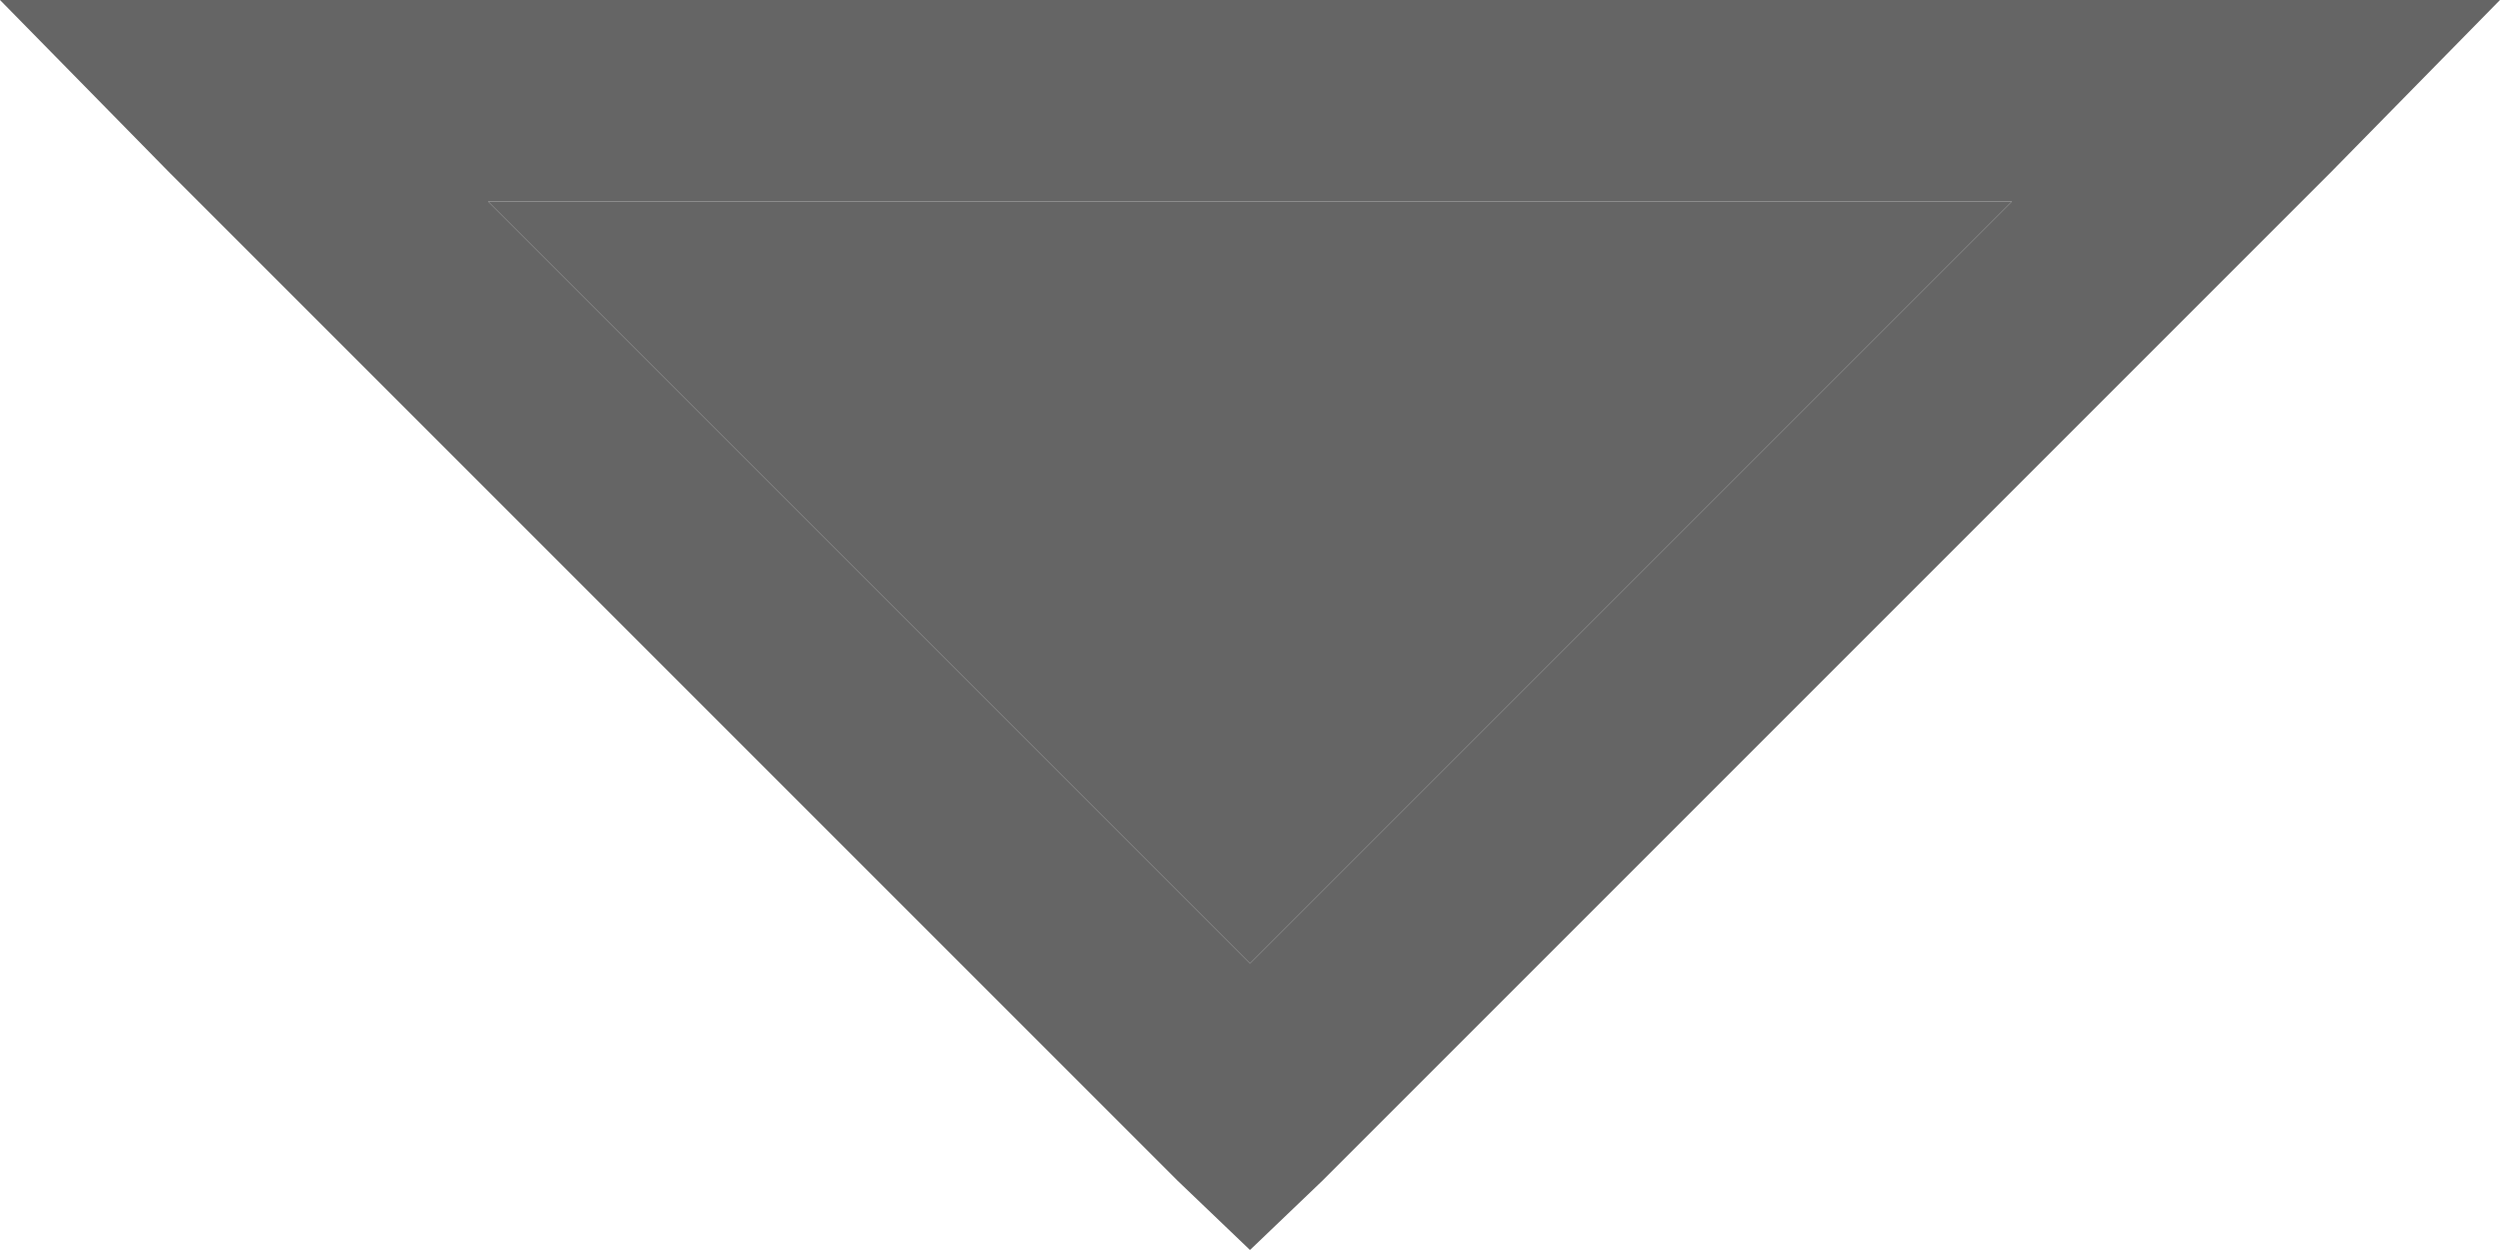
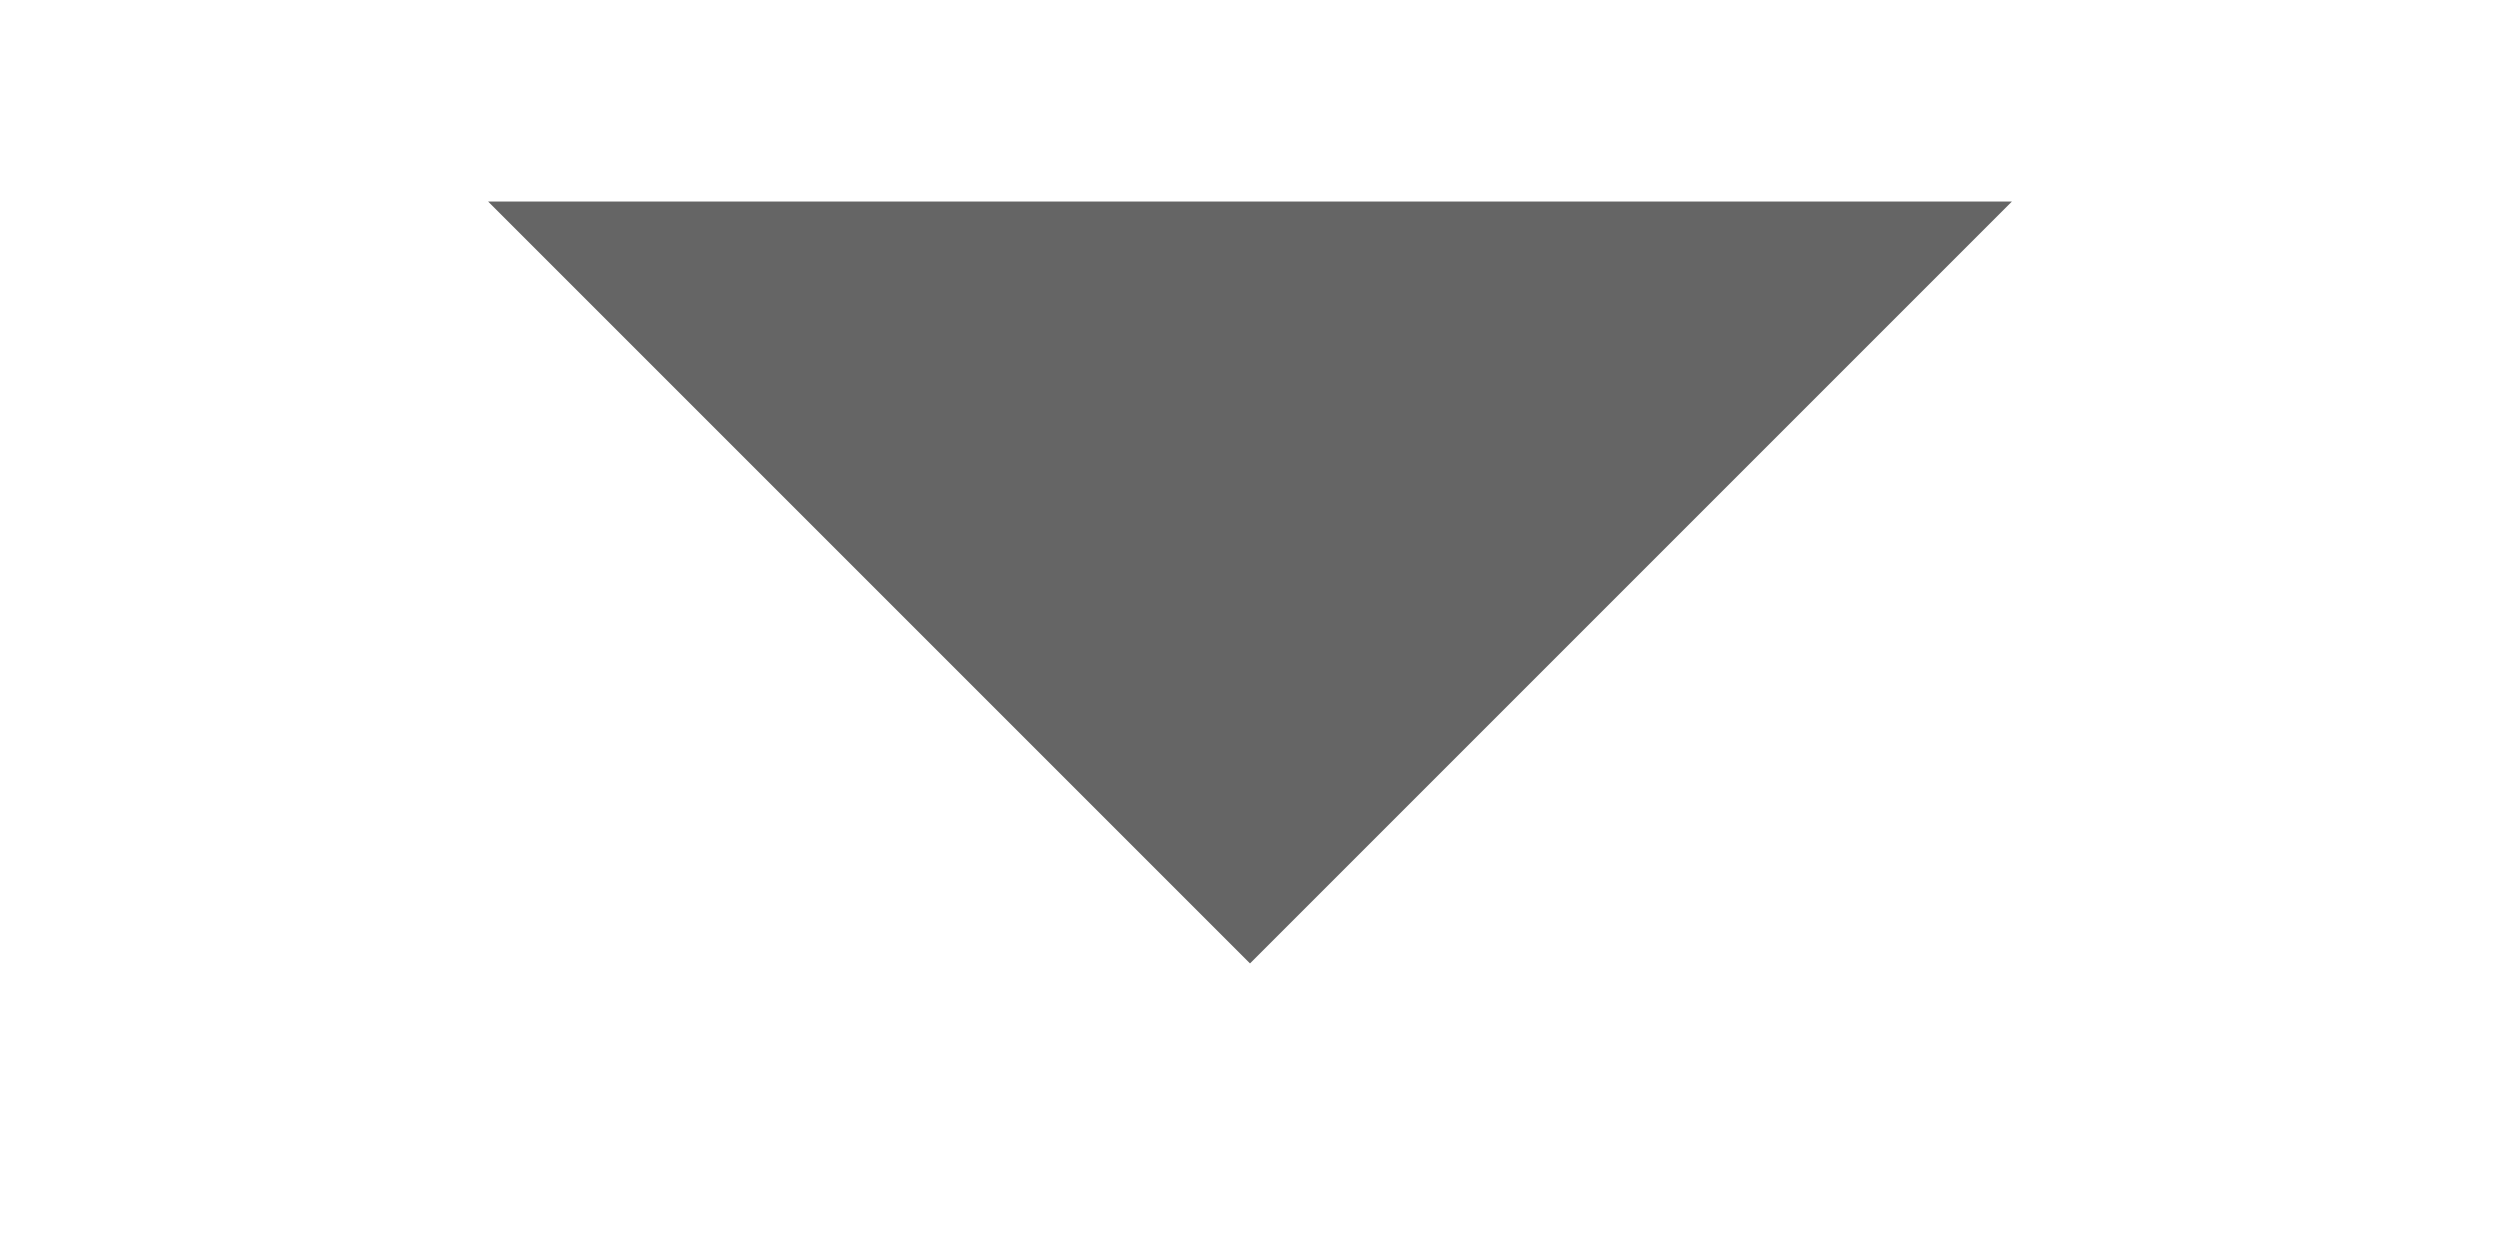
<svg xmlns="http://www.w3.org/2000/svg" fill="none" height="100%" overflow="visible" preserveAspectRatio="none" style="display: block;" viewBox="0 0 8 4" width="100%">
  <g id="Vector">
-     <path d="M0 0L0.544 0.554L3.768 3.778L4 4L4.232 3.778L7.456 0.554L8 0H0ZM1.562 0.645H6.438L4 3.083L1.562 0.645Z" fill="#656565" />
    <path d="M1.562 0.645H6.438L4 3.083L1.562 0.645Z" fill="#656565" />
  </g>
</svg>